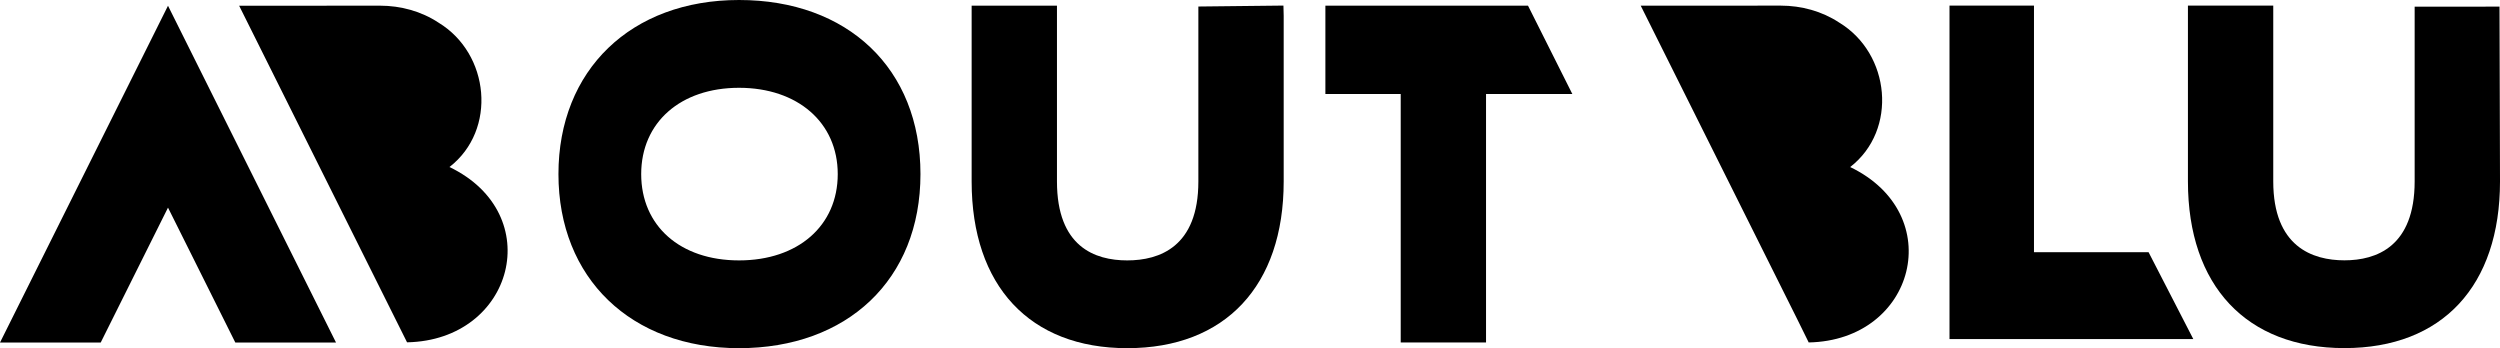
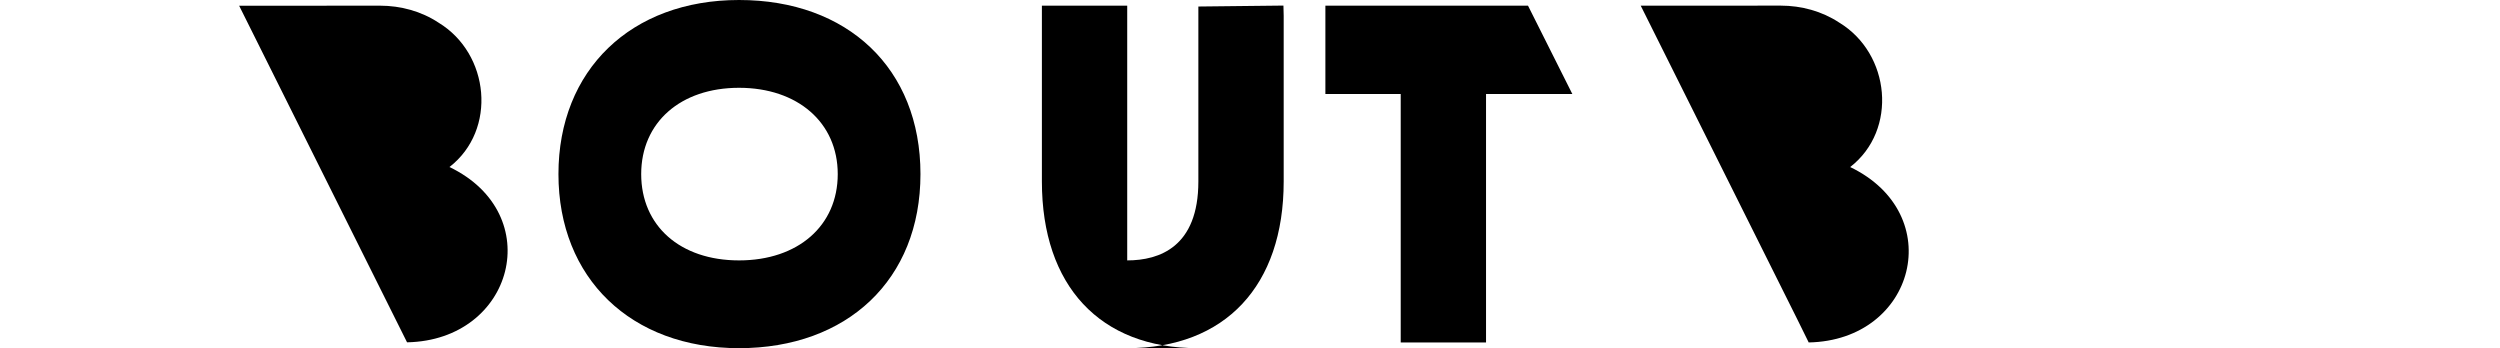
<svg xmlns="http://www.w3.org/2000/svg" id="Layer_2" viewBox="0 0 1000.01 139.27">
  <g id="Livello_1">
    <path d="M295.62,0c-43.21,0-72.24,27.98-72.24,69.64s29.03,69.63,72.24,69.63,72.57-27.33,72.57-69.63S339.03,0,295.62,0ZM335.1,69.64c0,20.65-15.87,34.52-39.48,34.52s-39.14-13.87-39.14-34.52,15.73-34.52,39.14-34.52,39.48,13.87,39.48,34.52Z" />
-     <polygon points="813.6 100.87 813.6 2.25 779.81 2.25 779.81 135.63 877.33 135.63 859.43 100.87 813.6 100.87" />
-     <path d="M450.89,139.27c39.2,0,62.59-24.93,62.59-66.68V6.33l-.1-4.1-34.03.38v69.98c0,26.09-15.48,31.57-28.46,31.57s-28.1-5.48-28.1-31.57V2.27h-34.13v70.32c0,41.76,23.26,66.68,62.23,66.68h0Z" />
-     <path d="M965.87,2.68v69.88c0,26.09-15.28,31.57-28.09,31.57s-28.47-5.48-28.47-31.57V2.25h-34.13v70.31c0,41.76,23.4,66.68,62.6,66.68s62.23-24.93,62.23-66.7l-.2-69.89-33.93.02h0Z" />
+     <path d="M450.89,139.27c39.2,0,62.59-24.93,62.59-66.68V6.33l-.1-4.1-34.03.38v69.98c0,26.09-15.48,31.57-28.46,31.57V2.27h-34.13v70.32c0,41.76,23.26,66.68,62.23,66.68h0Z" />
    <polygon points="530.16 2.27 530.16 37.61 560.29 37.61 560.29 137 594.42 137 594.42 37.61 628.94 37.6 611.21 2.27 530.16 2.27" />
    <path d="M723.49,136.98c42.77-.83,55.75-51.33,16.59-70.16,19.16-14.87,16.06-45.4-4.38-57.78-6.92-4.57-15.13-6.78-23.42-6.79l-55.98.03,62.57,125.33,4.62,9.37h0Z" />
    <g>
      <path d="M162.82,136.93c42.75-.83,56.11-51.31,16.97-70.12,19.15-14.86,16.05-45.38-4.38-57.75-6.91-4.57-15.12-6.78-23.41-6.79l-56.34.03,67.16,134.63Z" />
-       <polygon points="67.2 2.3 0 137.02 40.28 137.02 67.2 83.05 94.13 137.02 134.41 137.02 67.2 2.3" />
    </g>
  </g>
</svg>